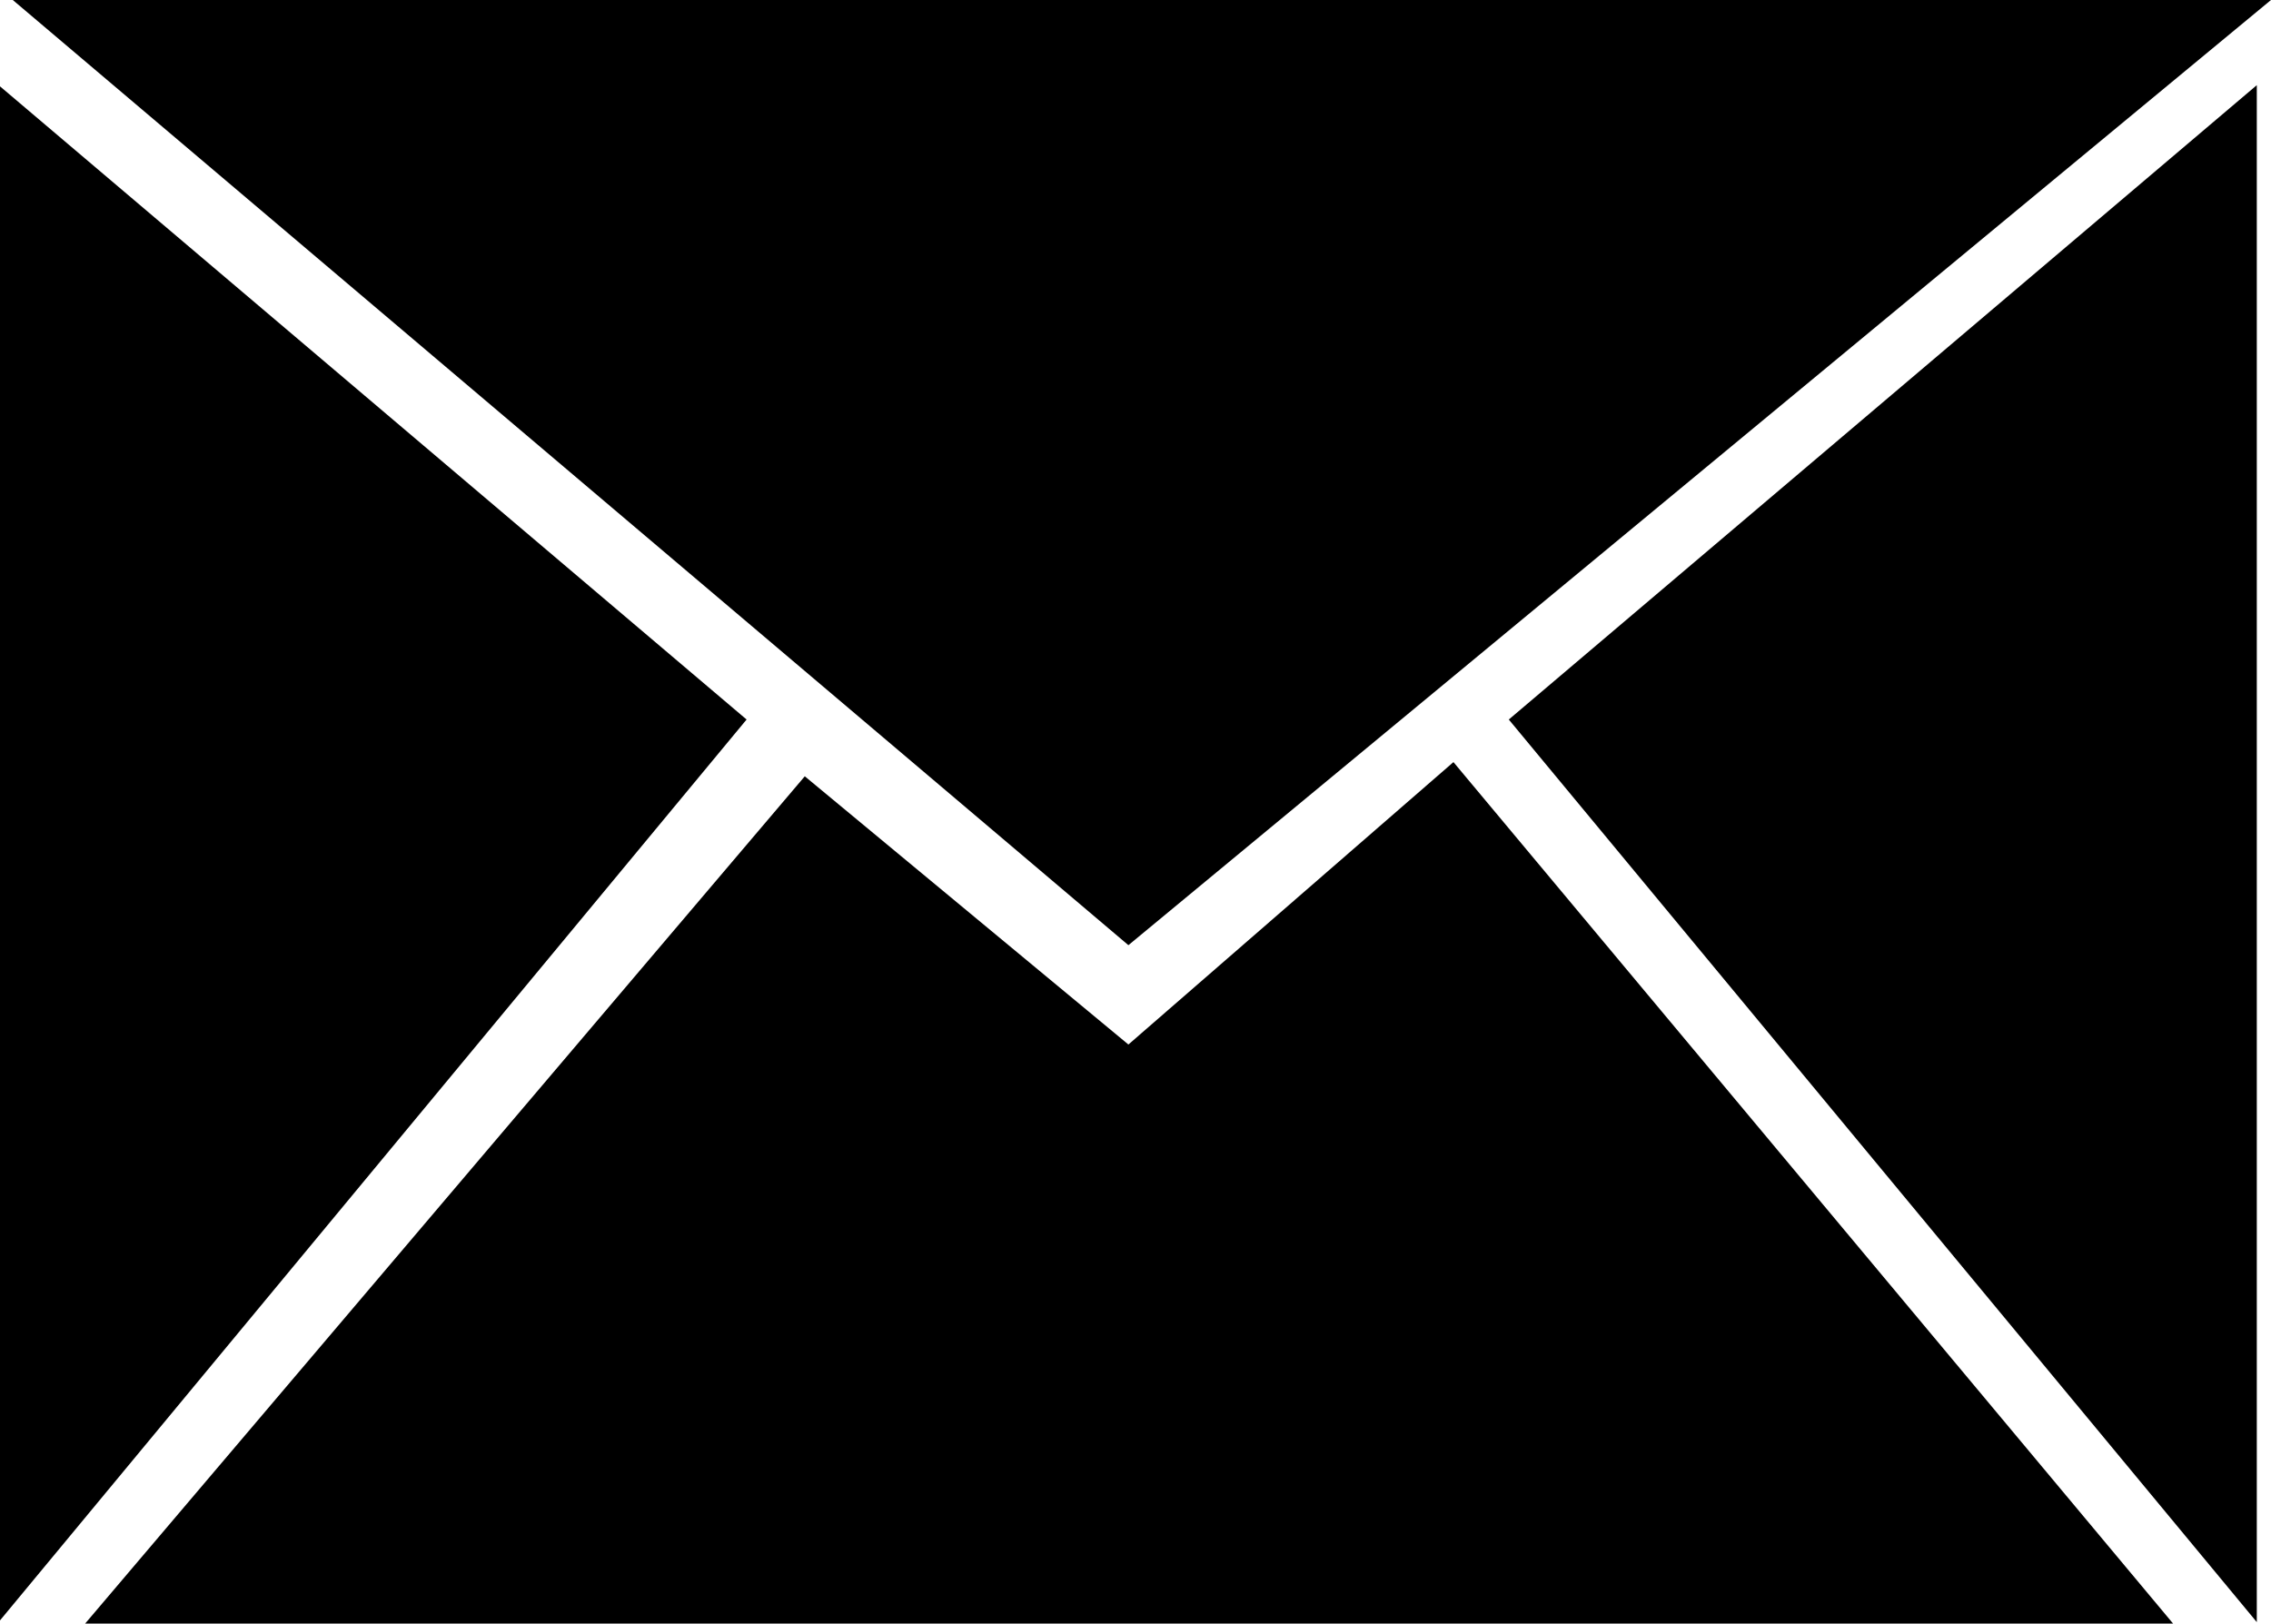
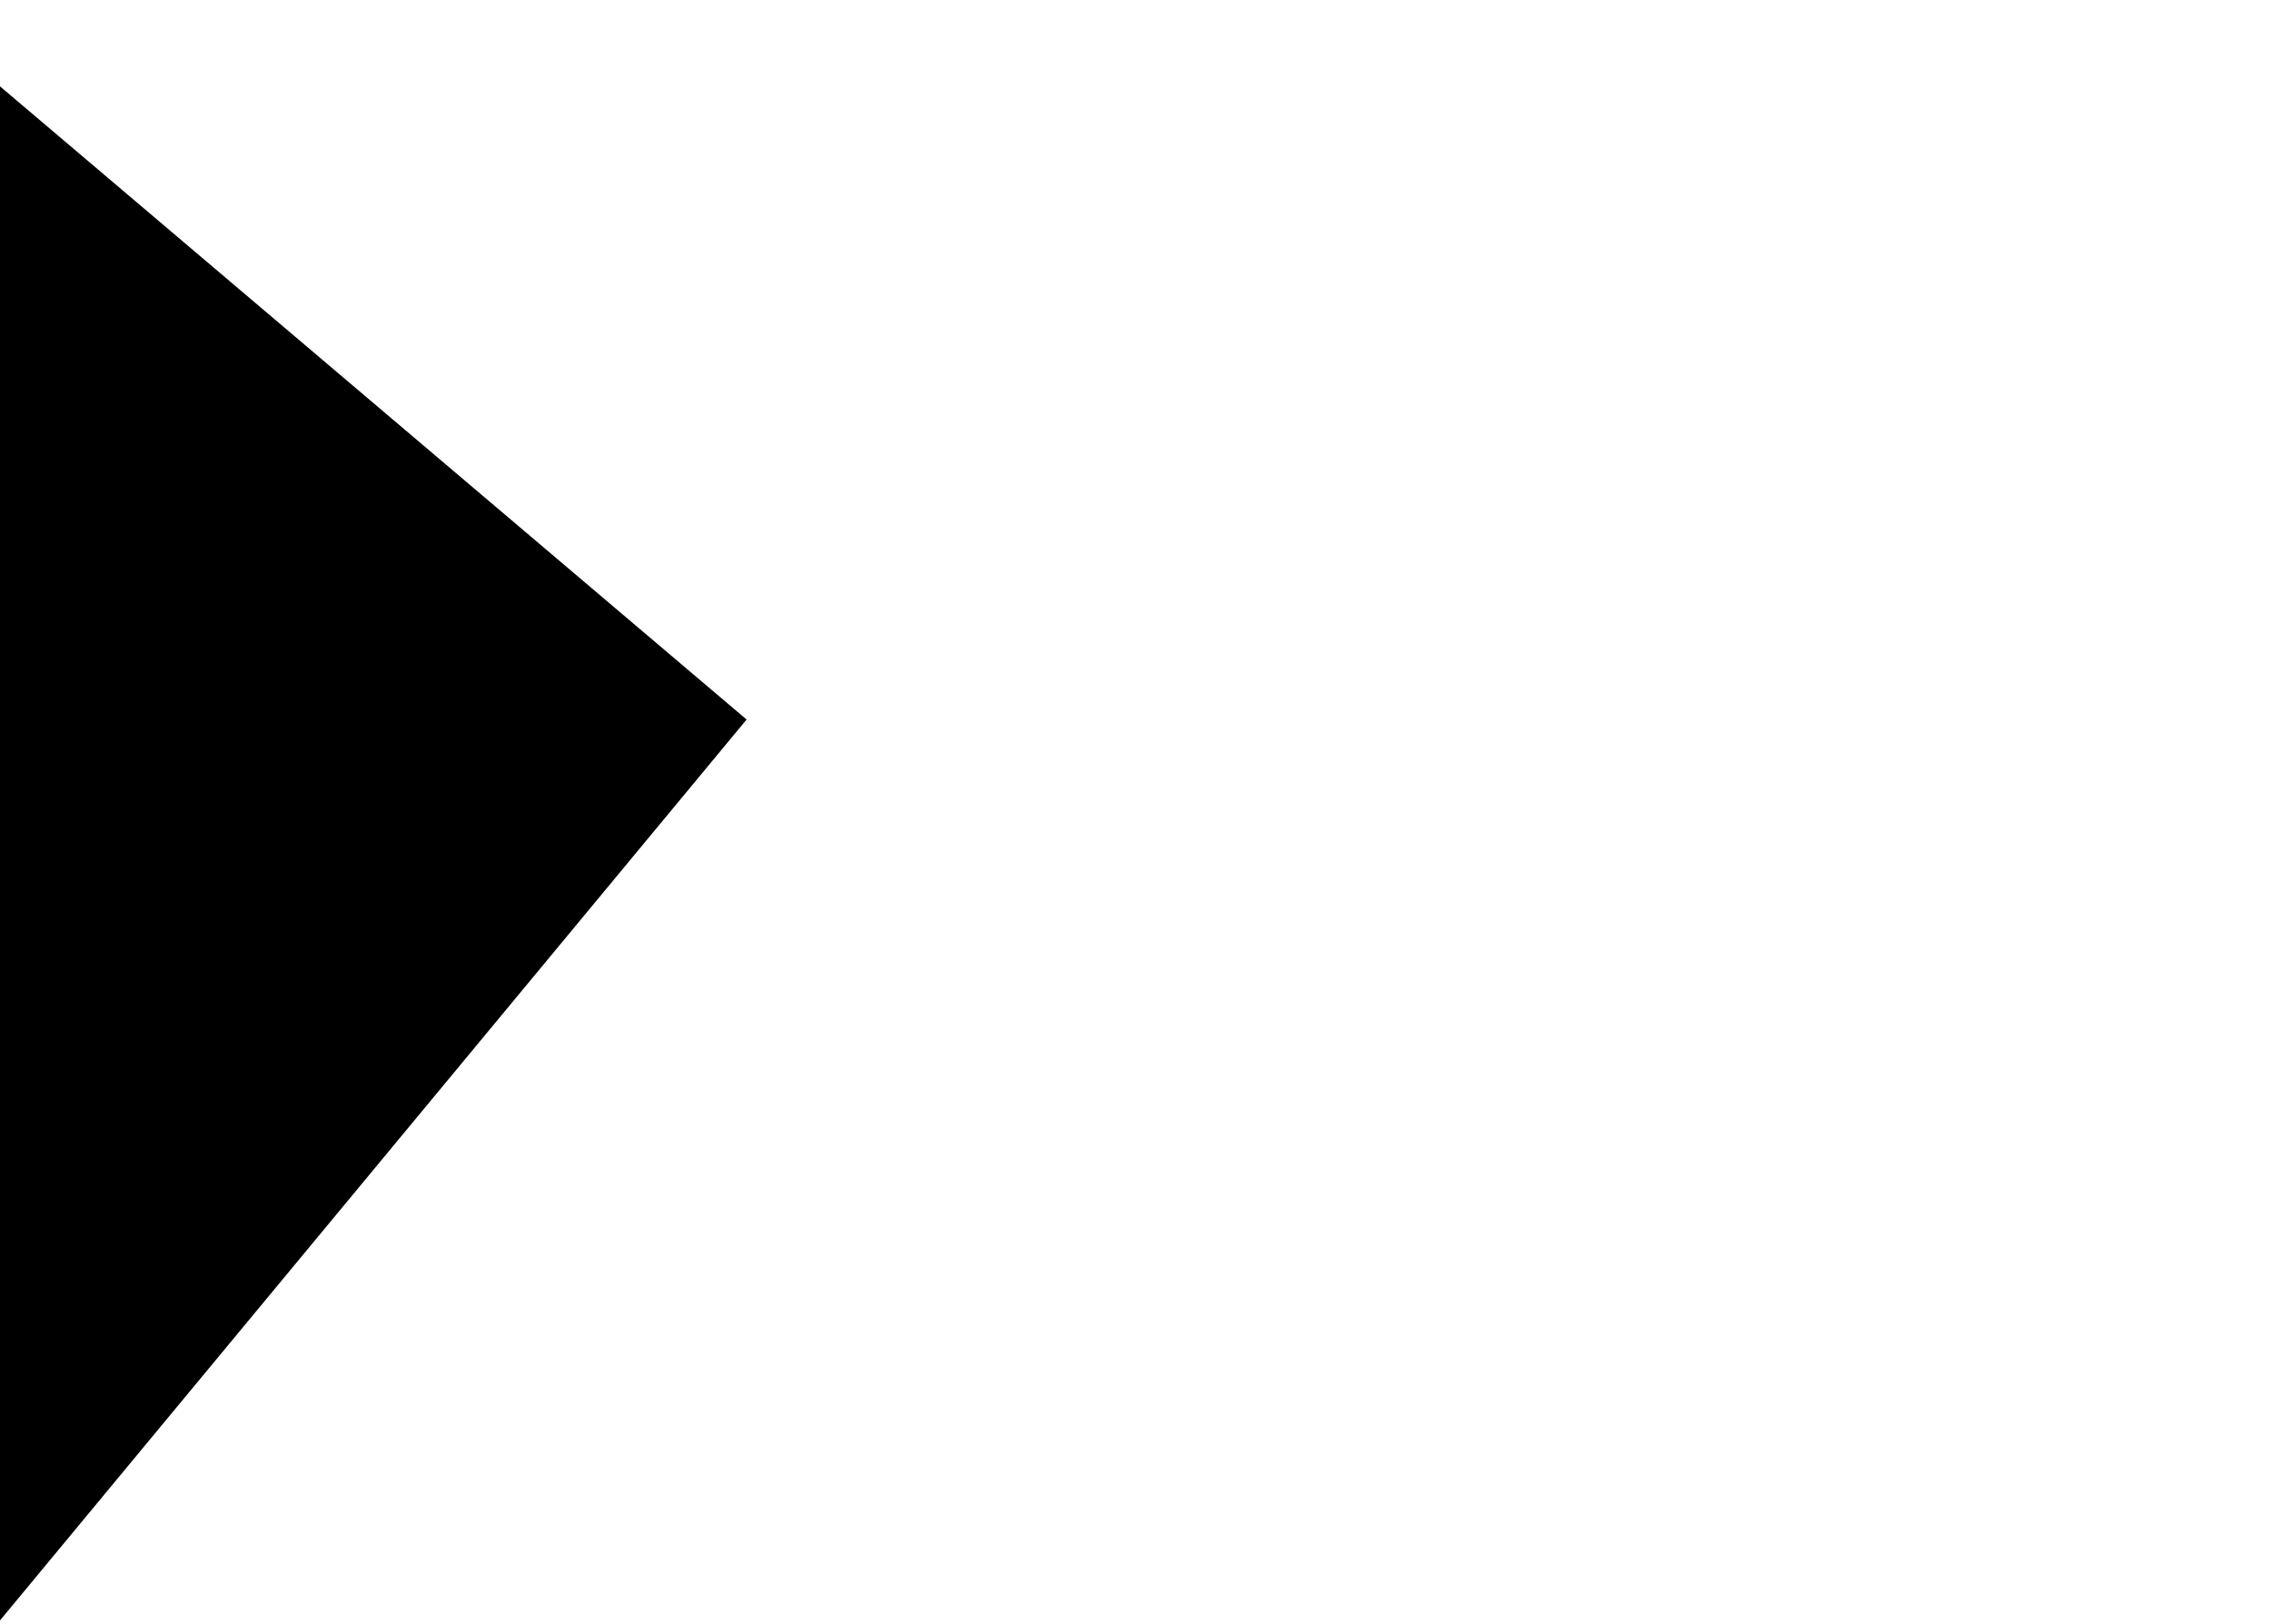
<svg xmlns="http://www.w3.org/2000/svg" version="1.1" id="Ebene_1" x="0px" y="0px" width="16px" height="11.44px" viewBox="873.59 415.36 16 11.44" style="enable-background:new 873.59 415.36 16 11.44;" xml:space="preserve">
  <g>
-     <path d="M884.22,420.43l5.27-4.47v10.83L884.22,420.43z M873.68,415.36h15.91l-8.05,6.66L873.68,415.36z    M881.54,422.72l2.29-1.99l5.07,6.07h-14.71l5.07-5.97L881.54,422.72z" />
    <path d="M878.85,420.43l-5.27-4.47v10.83L878.85,420.43z" />
  </g>
</svg>